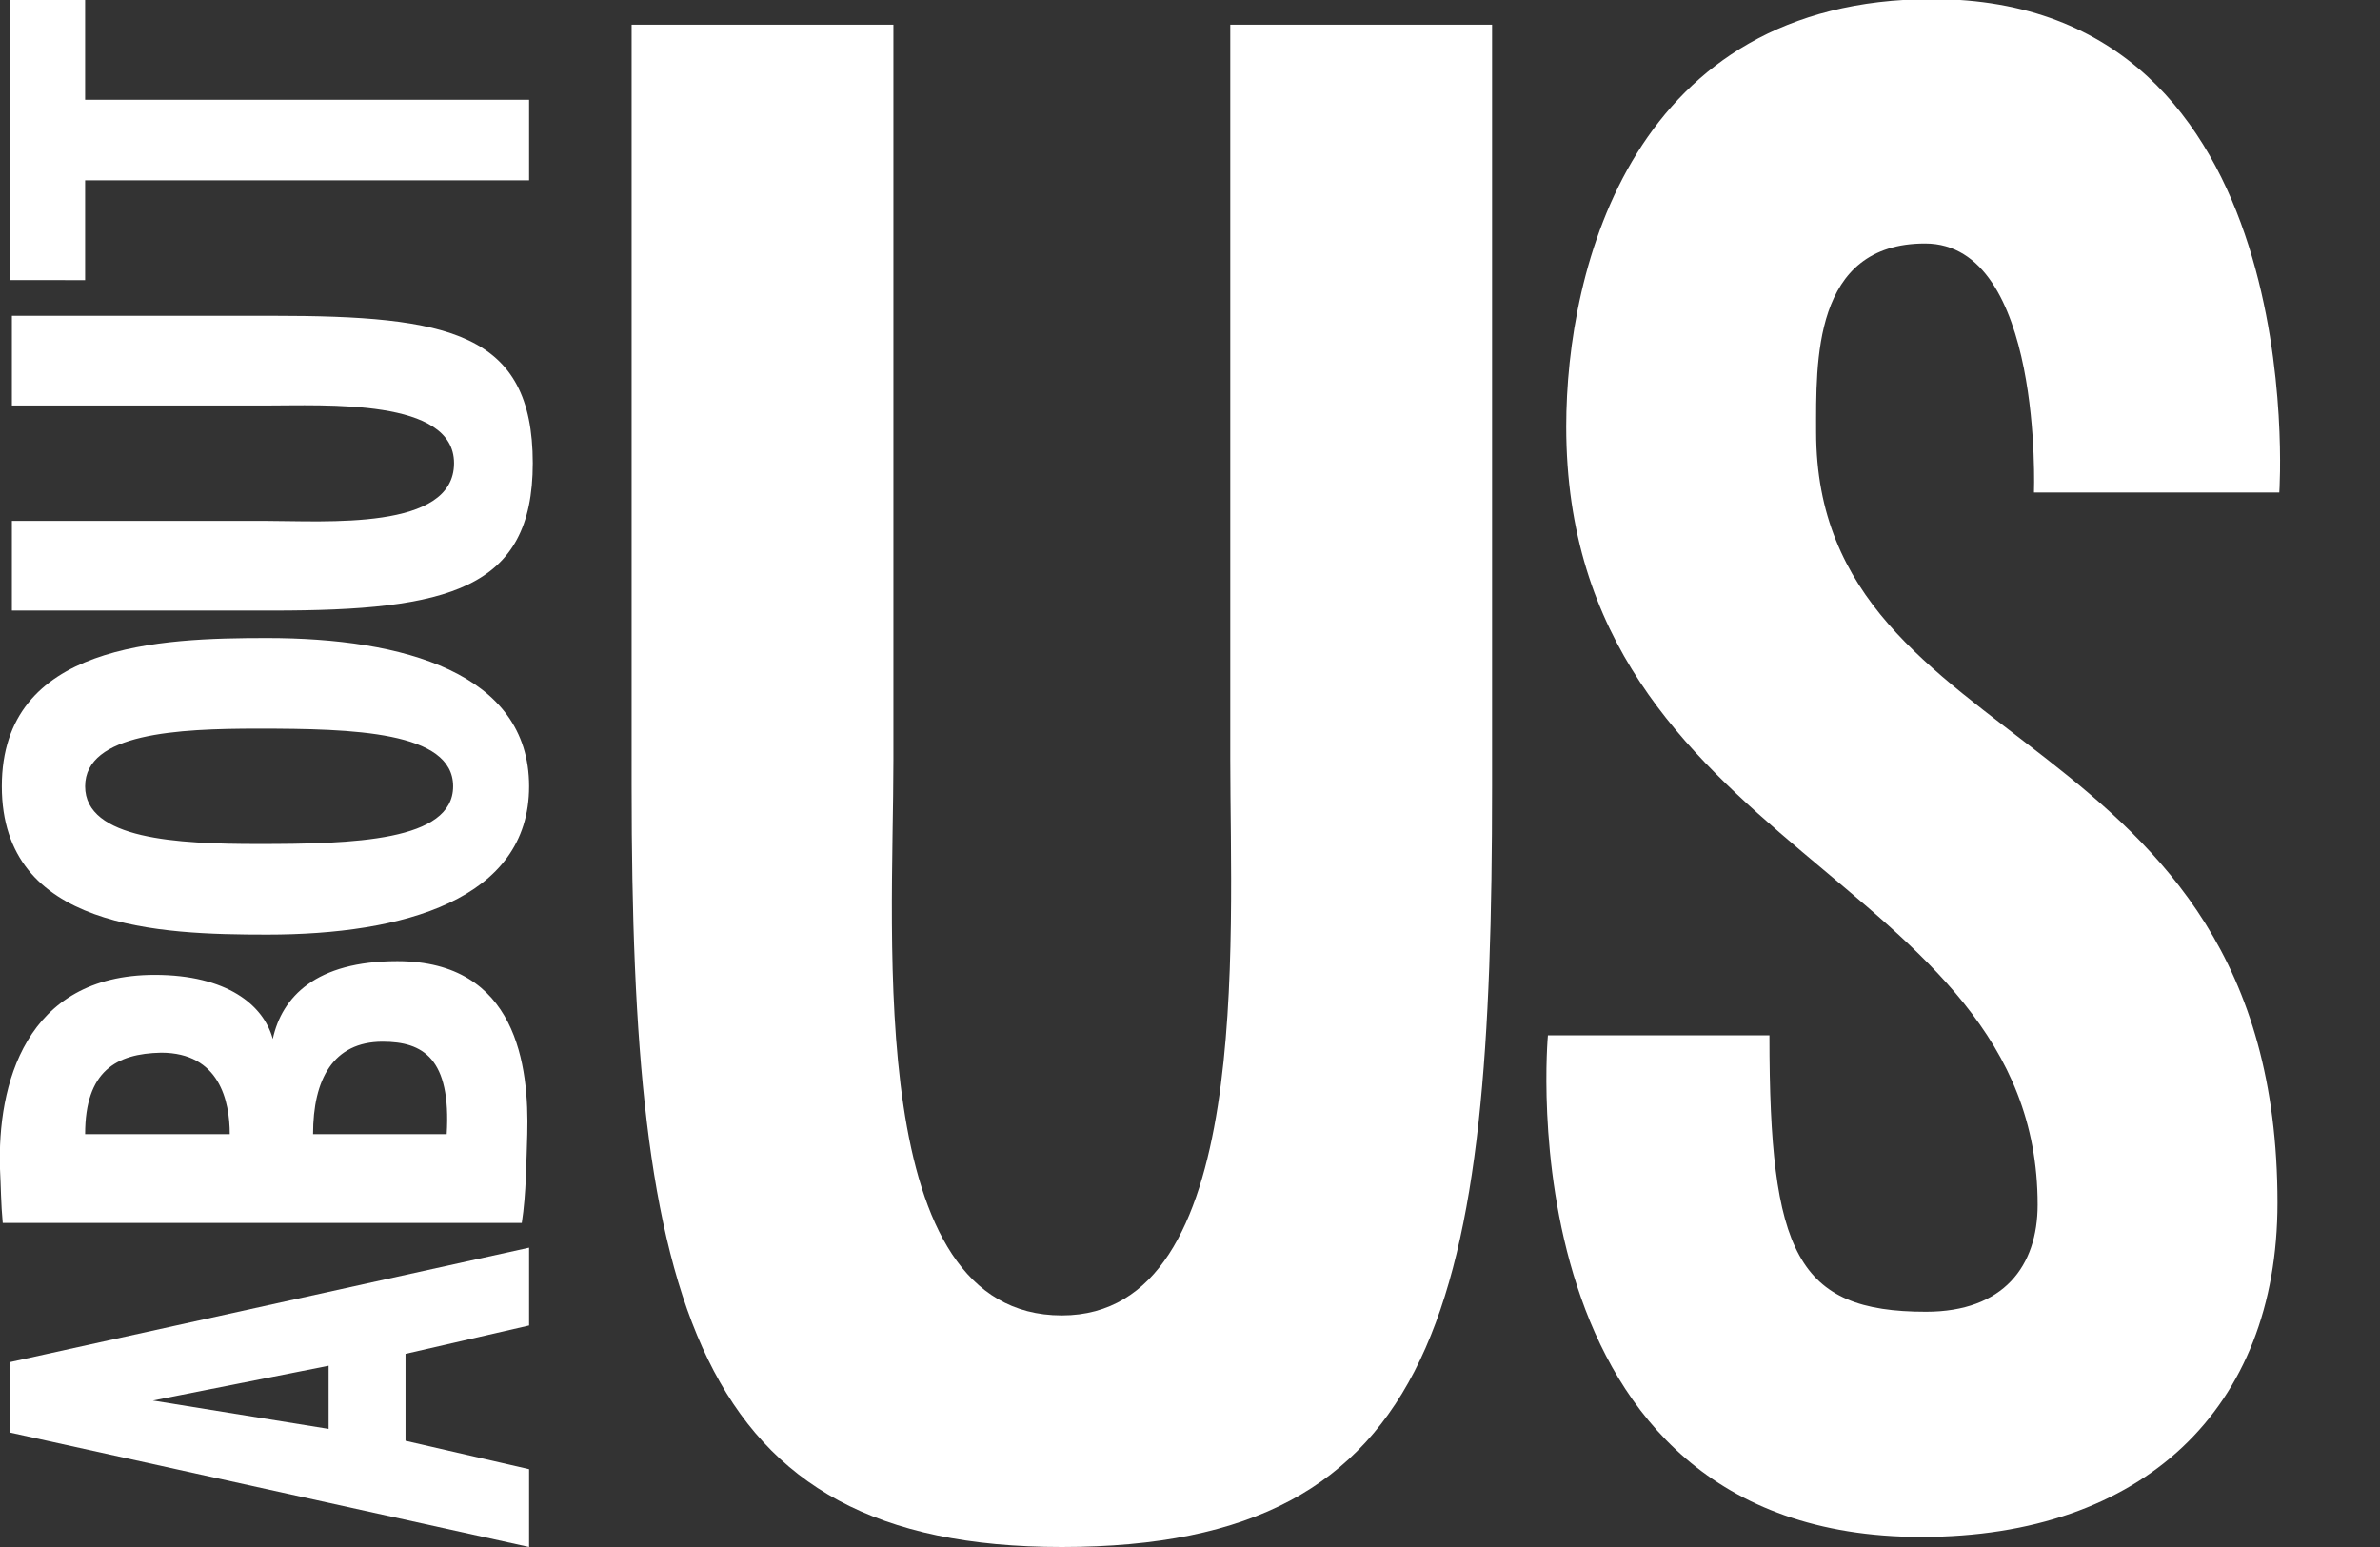
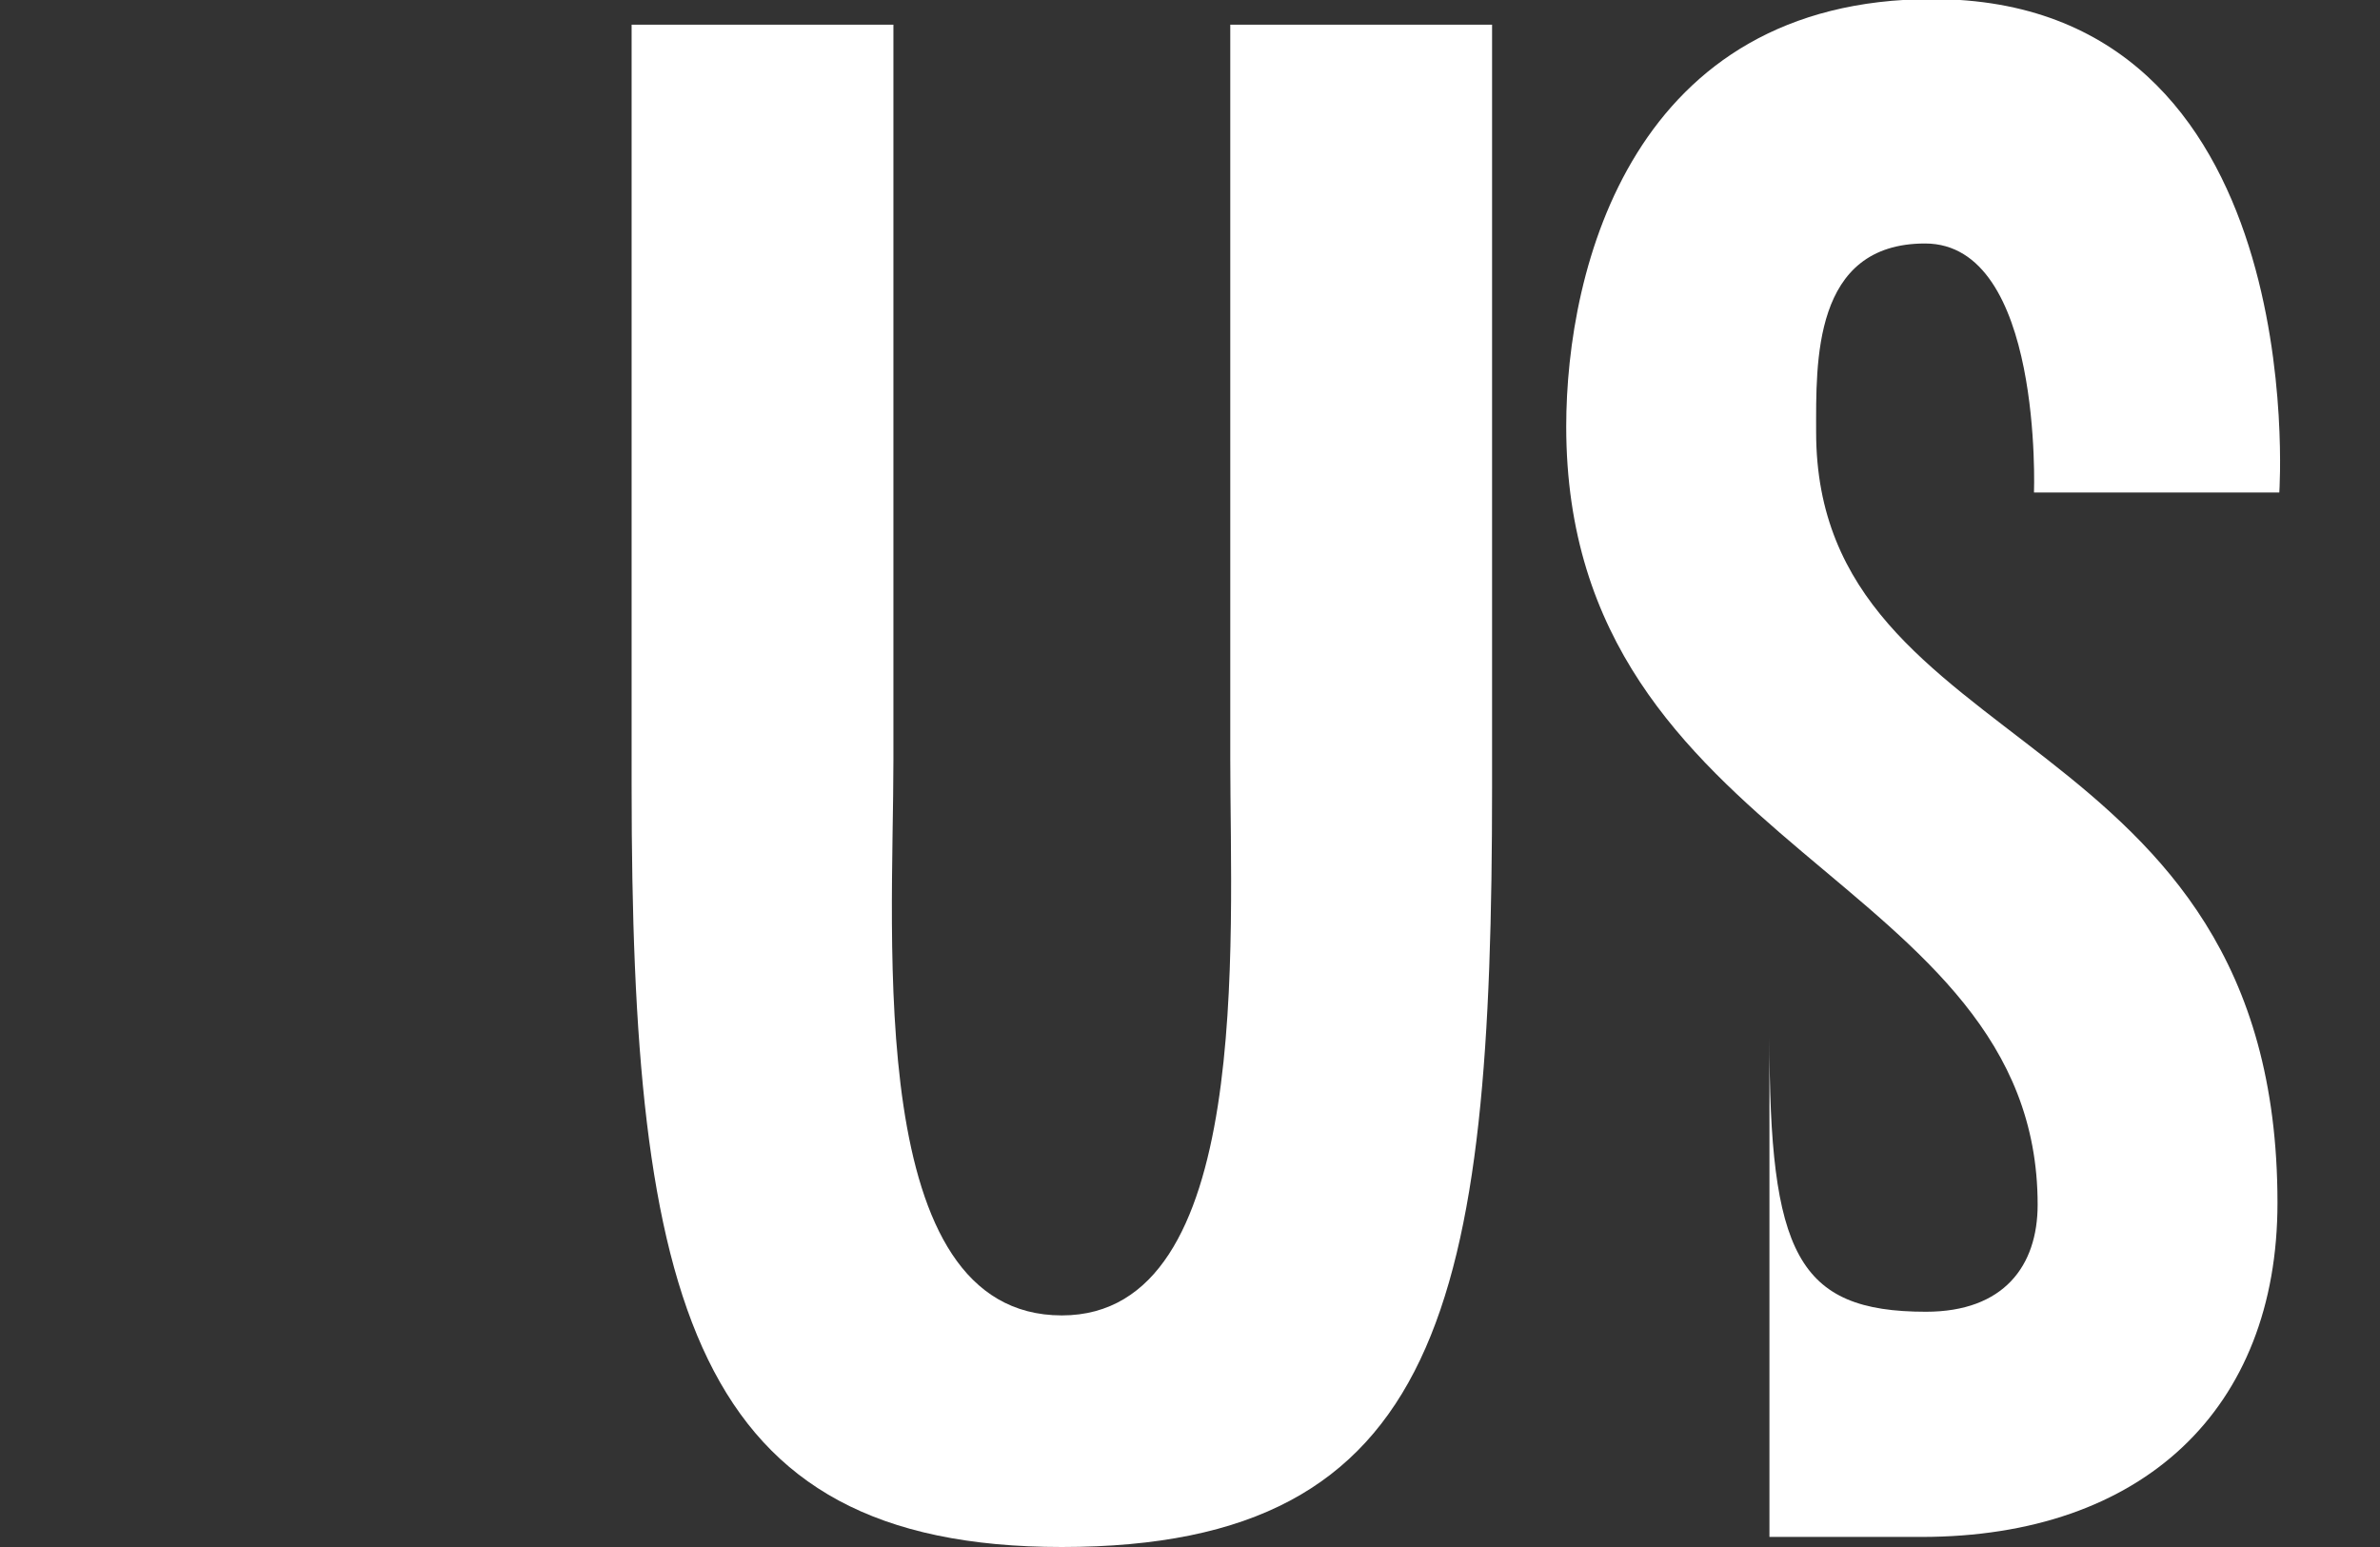
<svg xmlns="http://www.w3.org/2000/svg" version="1.1" id="Abou_Us" x="0px" y="0px" viewBox="0 0 260 169" style="enable-background:new 0 0 260 169;" xml:space="preserve">
  <rect x="0" y="0" width="260" height="169" fill="#333333" stroke="none" />
  <style type="text/css">
	.st0{fill:#FFFFFF;}
</style>
  <g>
    <g>
-       <path class="st0" d="M57.8,136.3v8.5l-13.5,3.1v9.5l13.5,3.1v8.5L1.1,156.5v-7.7L57.8,136.3z M35.9,149.2L16.7,153l19.2,3.1l0-3.4    L35.9,149.2z" />
-       <path class="st0" d="M0.3,133.6c-0.2-2.1-0.2-4-0.3-5.9c-0.3-9.1,2.7-21.2,16.9-21.2c7.9,0,11.9,3.3,12.9,7    c1-4.6,4.7-8.5,13.6-8.5c13.1,0,14.4,11.5,14.2,18.9c-0.1,2.7-0.1,6.5-0.6,9.7H0.3z M9.3,123.9l15.8,0c0-3.6-1.1-8.9-7.5-8.9    C12.7,115.1,9.3,117,9.3,123.9z M41.8,113.8c-5.4,0-7.6,4.1-7.6,10.1h14.6C49.3,115.6,46.2,113.8,41.8,113.8z" />
-       <path class="st0" d="M29.2,69.7c14.8,0,28.6,3.8,28.6,16.2S44,102.1,29.2,102.1c-11.8,0-29-0.6-29-16.2S17.5,69.7,29.2,69.7z     M28.2,79.6c-8.8,0-18.9,0.5-18.9,6.3s10.1,6.3,18.9,6.3c10.4,0,21.3-0.3,21.3-6.3C49.5,79.9,38.6,79.6,28.2,79.6z" />
-       <path class="st0" d="M1.3,44.3v-9.8h28.5c19.2,0,28.4,1.8,28.4,16.1c0,13.8-9.2,16.1-28.4,16.1H1.3v-9.8h27.5    c6.8,0,20.8,1.1,20.8-6.3c0-7.1-13.9-6.3-20.8-6.3H1.3z" />
-       <path class="st0" d="M9.3,0v10.9l48.5,0v0v8.8v0l-48.5,0v10.9H1.1V0H9.3z" />
-     </g>
+       </g>
    <g>
      <path class="st0" d="M134.3,2.7H163v83.2c0,56.3-5.3,83.1-47,83.1c-40.4,0-47-26.9-47-83.1V2.7h28.6V83c0,19.9-3.2,60.7,18.4,60.7    c20.9,0,18.4-40.8,18.4-60.7V2.7z" />
-       <path class="st0" d="M193.3,113.2c0,23.7,3,30.1,17.1,30.1c8.5,0,12.2-5,12.2-11.7c0-36.2-51.5-38.3-51.5-85    c0-17.4,7.3-46.7,40-46.7c41.6,0,37.9,53.9,37.9,53.9l-26.8,0c0,0,1-27.2-11.9-27.2c-12.3,0-11.9,13-11.9,20.6    c0,36.2,50.4,31,50.4,84.2c0,22.5-14.7,36.5-38.9,36.5c-45.9,0-40.8-54.8-40.8-54.8H193.3z" />
+       <path class="st0" d="M193.3,113.2c0,23.7,3,30.1,17.1,30.1c8.5,0,12.2-5,12.2-11.7c0-36.2-51.5-38.3-51.5-85    c0-17.4,7.3-46.7,40-46.7c41.6,0,37.9,53.9,37.9,53.9l-26.8,0c0,0,1-27.2-11.9-27.2c-12.3,0-11.9,13-11.9,20.6    c0,36.2,50.4,31,50.4,84.2c0,22.5-14.7,36.5-38.9,36.5H193.3z" />
    </g>
  </g>
</svg>